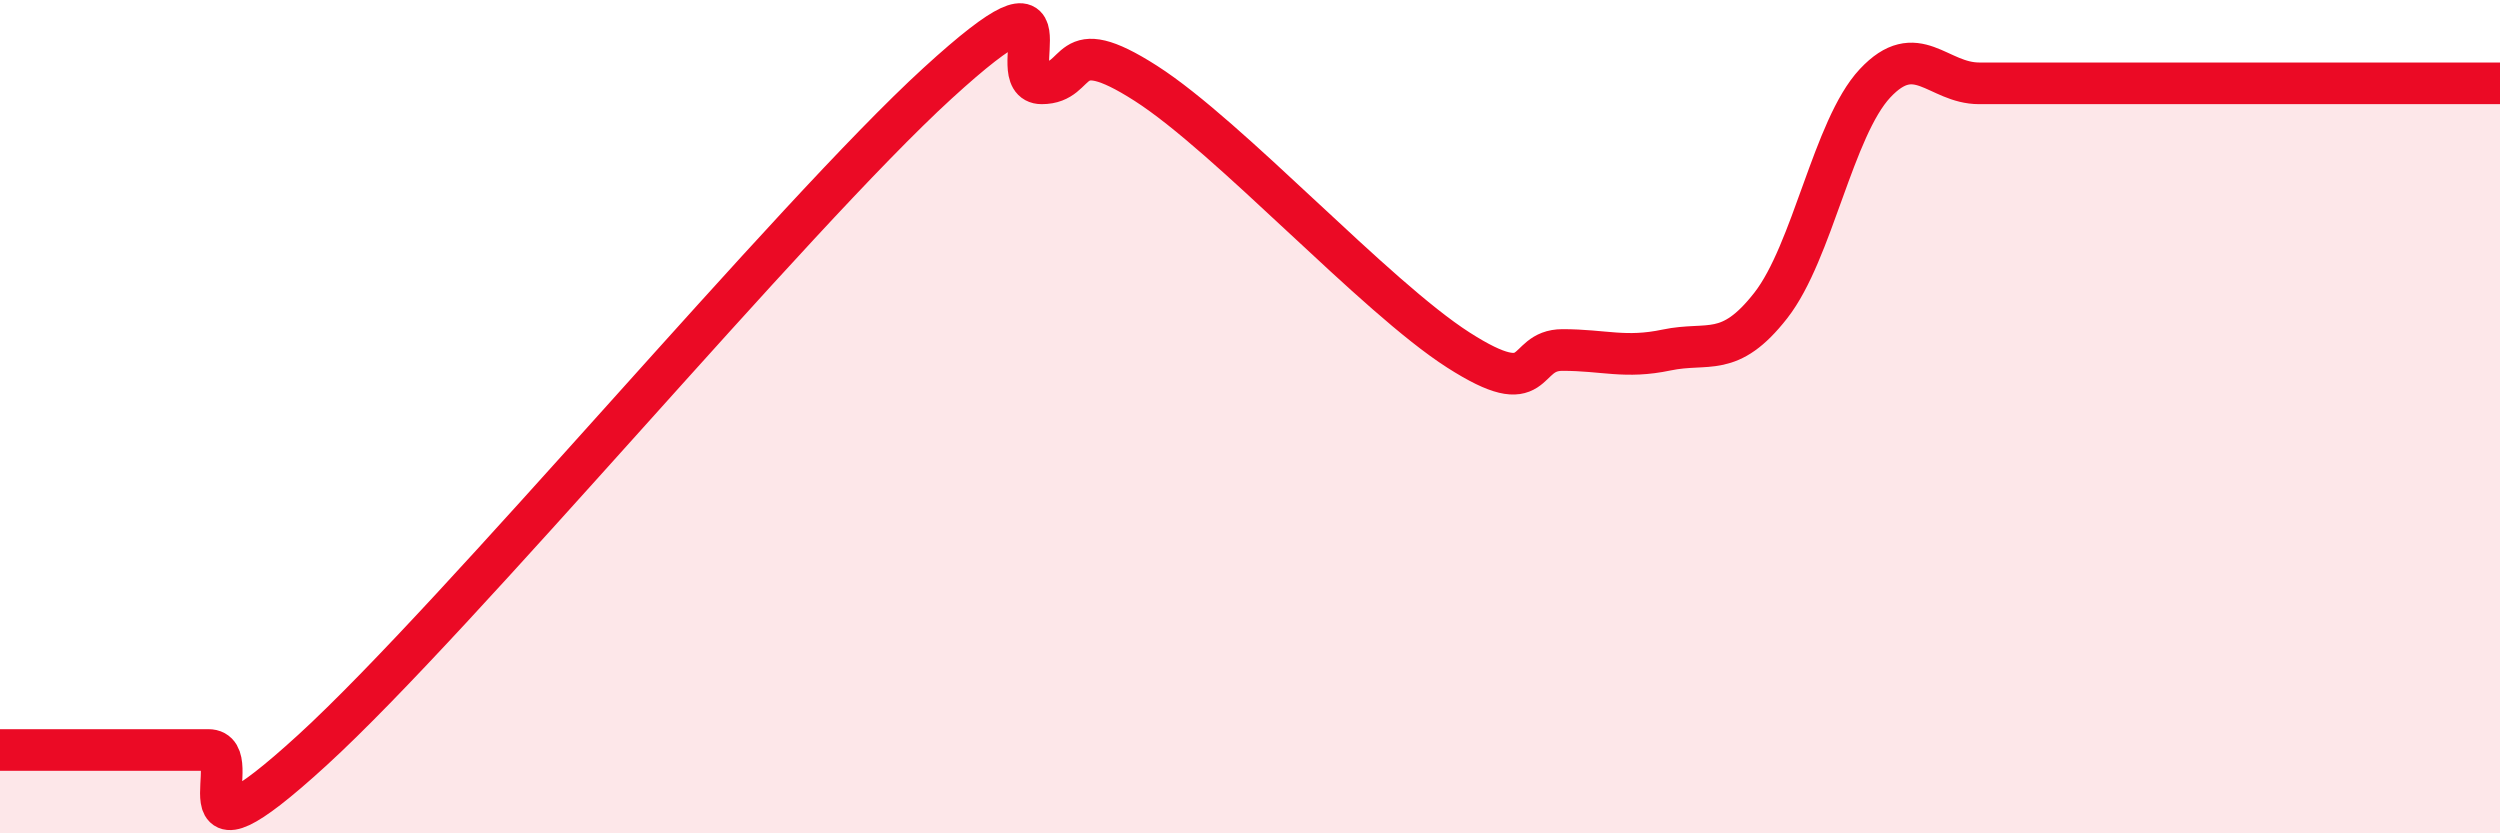
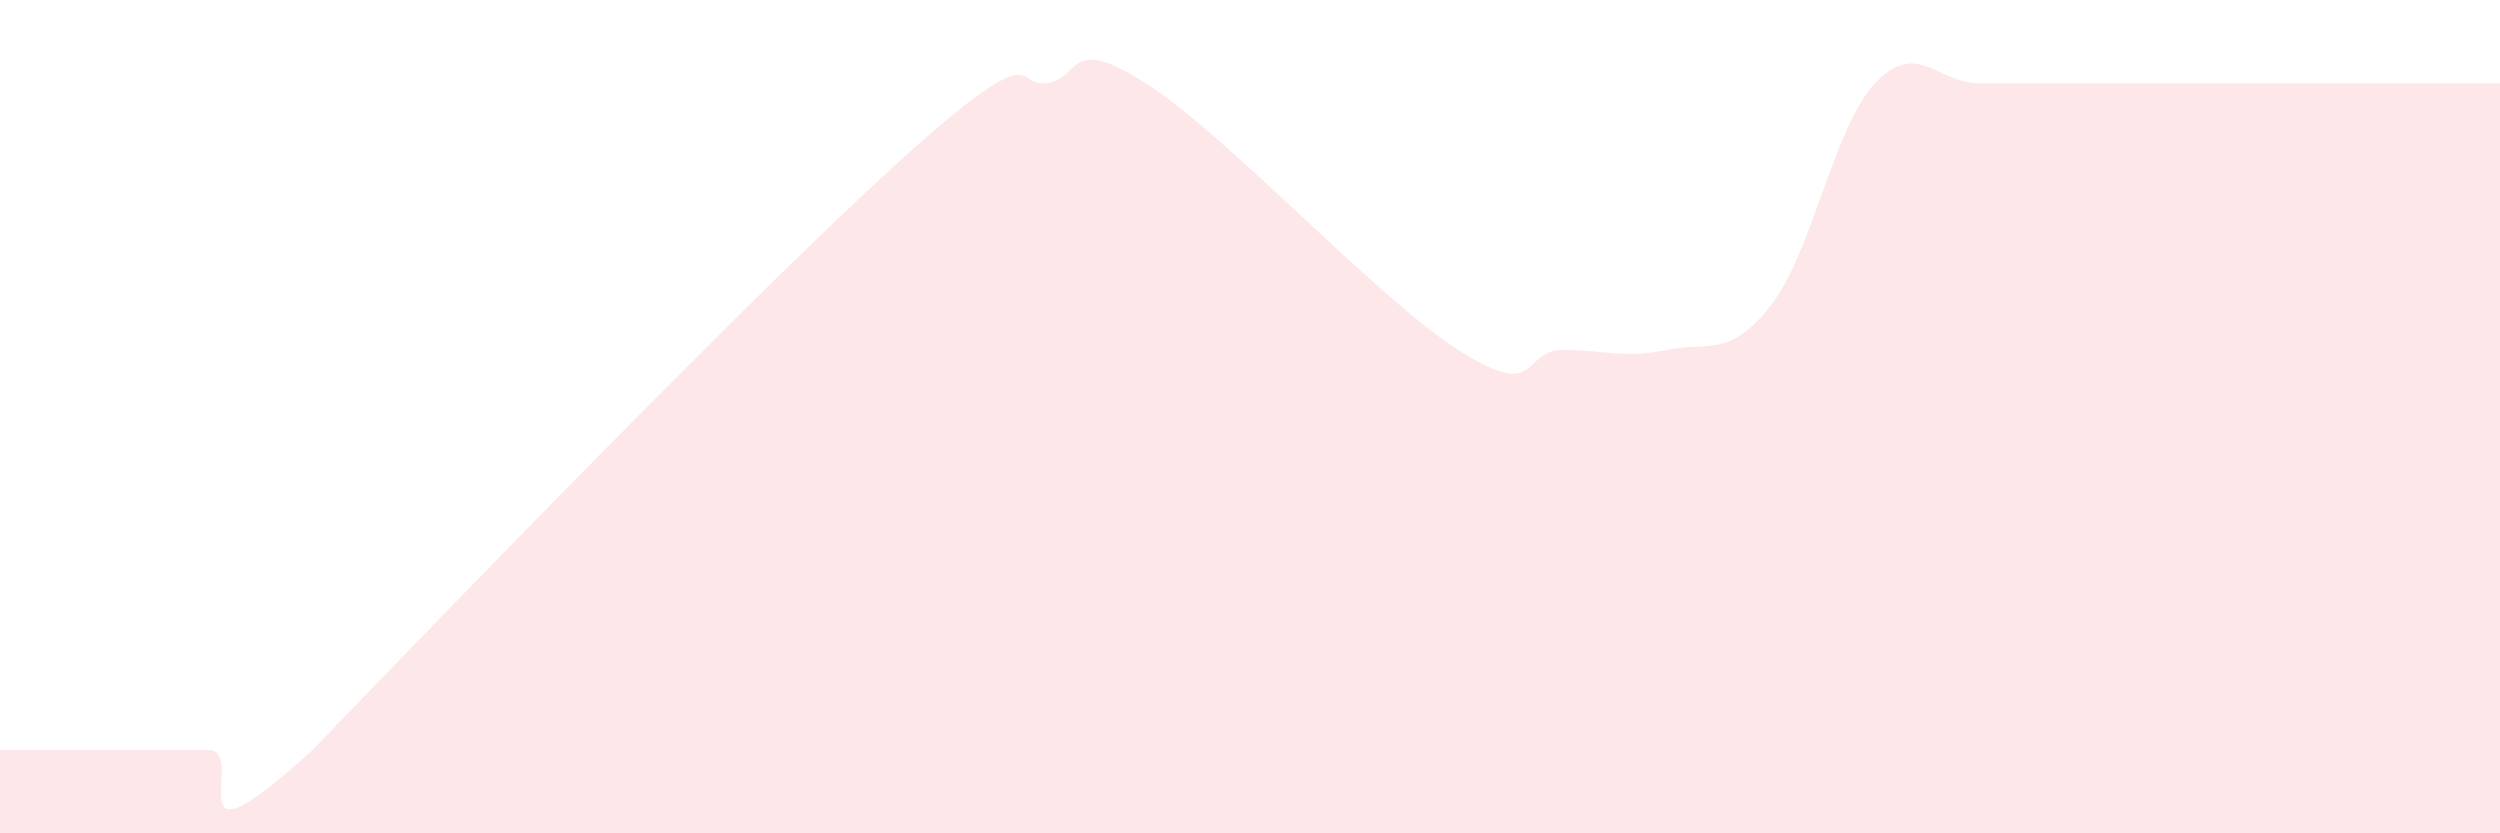
<svg xmlns="http://www.w3.org/2000/svg" width="60" height="20" viewBox="0 0 60 20">
-   <path d="M 0,18 C 0.5,18 1.5,18 2.5,18 C 3.5,18 4,18 5,18 C 6,18 4,21.2 7.5,18 C 11,14.8 19,5.2 22.5,2 C 26,-1.2 24,2 25,2 C 26,2 25.5,0.72 27.5,2 C 29.5,3.28 33,7.12 35,8.4 C 37,9.68 36.5,8.4 37.5,8.4 C 38.5,8.4 39,8.61 40,8.4 C 41,8.19 41.5,8.61 42.5,7.33 C 43.5,6.05 44,3.07 45,2 C 46,0.93 46.5,2 47.5,2 C 48.5,2 49,2 50,2 C 51,2 51.5,2 52.5,2 C 53.5,2 54,2 55,2 C 56,2 56.5,2 57.5,2 C 58.5,2 59.5,2 60,2L60 20L0 20Z" fill="#EB0A25" opacity="0.1" stroke-linecap="round" stroke-linejoin="round" />
-   <path d="M 0,18 C 0.5,18 1.5,18 2.5,18 C 3.5,18 4,18 5,18 C 6,18 4,21.2 7.5,18 C 11,14.8 19,5.2 22.5,2 C 26,-1.2 24,2 25,2 C 26,2 25.5,0.72 27.5,2 C 29.5,3.28 33,7.12 35,8.4 C 37,9.68 36.5,8.4 37.5,8.4 C 38.5,8.4 39,8.61 40,8.4 C 41,8.19 41.5,8.61 42.5,7.33 C 43.5,6.05 44,3.07 45,2 C 46,0.93 46.5,2 47.5,2 C 48.5,2 49,2 50,2 C 51,2 51.5,2 52.5,2 C 53.5,2 54,2 55,2 C 56,2 56.5,2 57.5,2 C 58.5,2 59.5,2 60,2" stroke="#EB0A25" stroke-width="1" fill="none" stroke-linecap="round" stroke-linejoin="round" />
+   <path d="M 0,18 C 0.5,18 1.5,18 2.5,18 C 3.5,18 4,18 5,18 C 6,18 4,21.2 7.5,18 C 26,-1.2 24,2 25,2 C 26,2 25.5,0.72 27.5,2 C 29.5,3.28 33,7.12 35,8.4 C 37,9.68 36.5,8.4 37.5,8.4 C 38.5,8.4 39,8.61 40,8.4 C 41,8.19 41.5,8.61 42.5,7.33 C 43.5,6.05 44,3.07 45,2 C 46,0.93 46.5,2 47.5,2 C 48.5,2 49,2 50,2 C 51,2 51.5,2 52.5,2 C 53.5,2 54,2 55,2 C 56,2 56.5,2 57.5,2 C 58.5,2 59.5,2 60,2L60 20L0 20Z" fill="#EB0A25" opacity="0.1" stroke-linecap="round" stroke-linejoin="round" />
</svg>